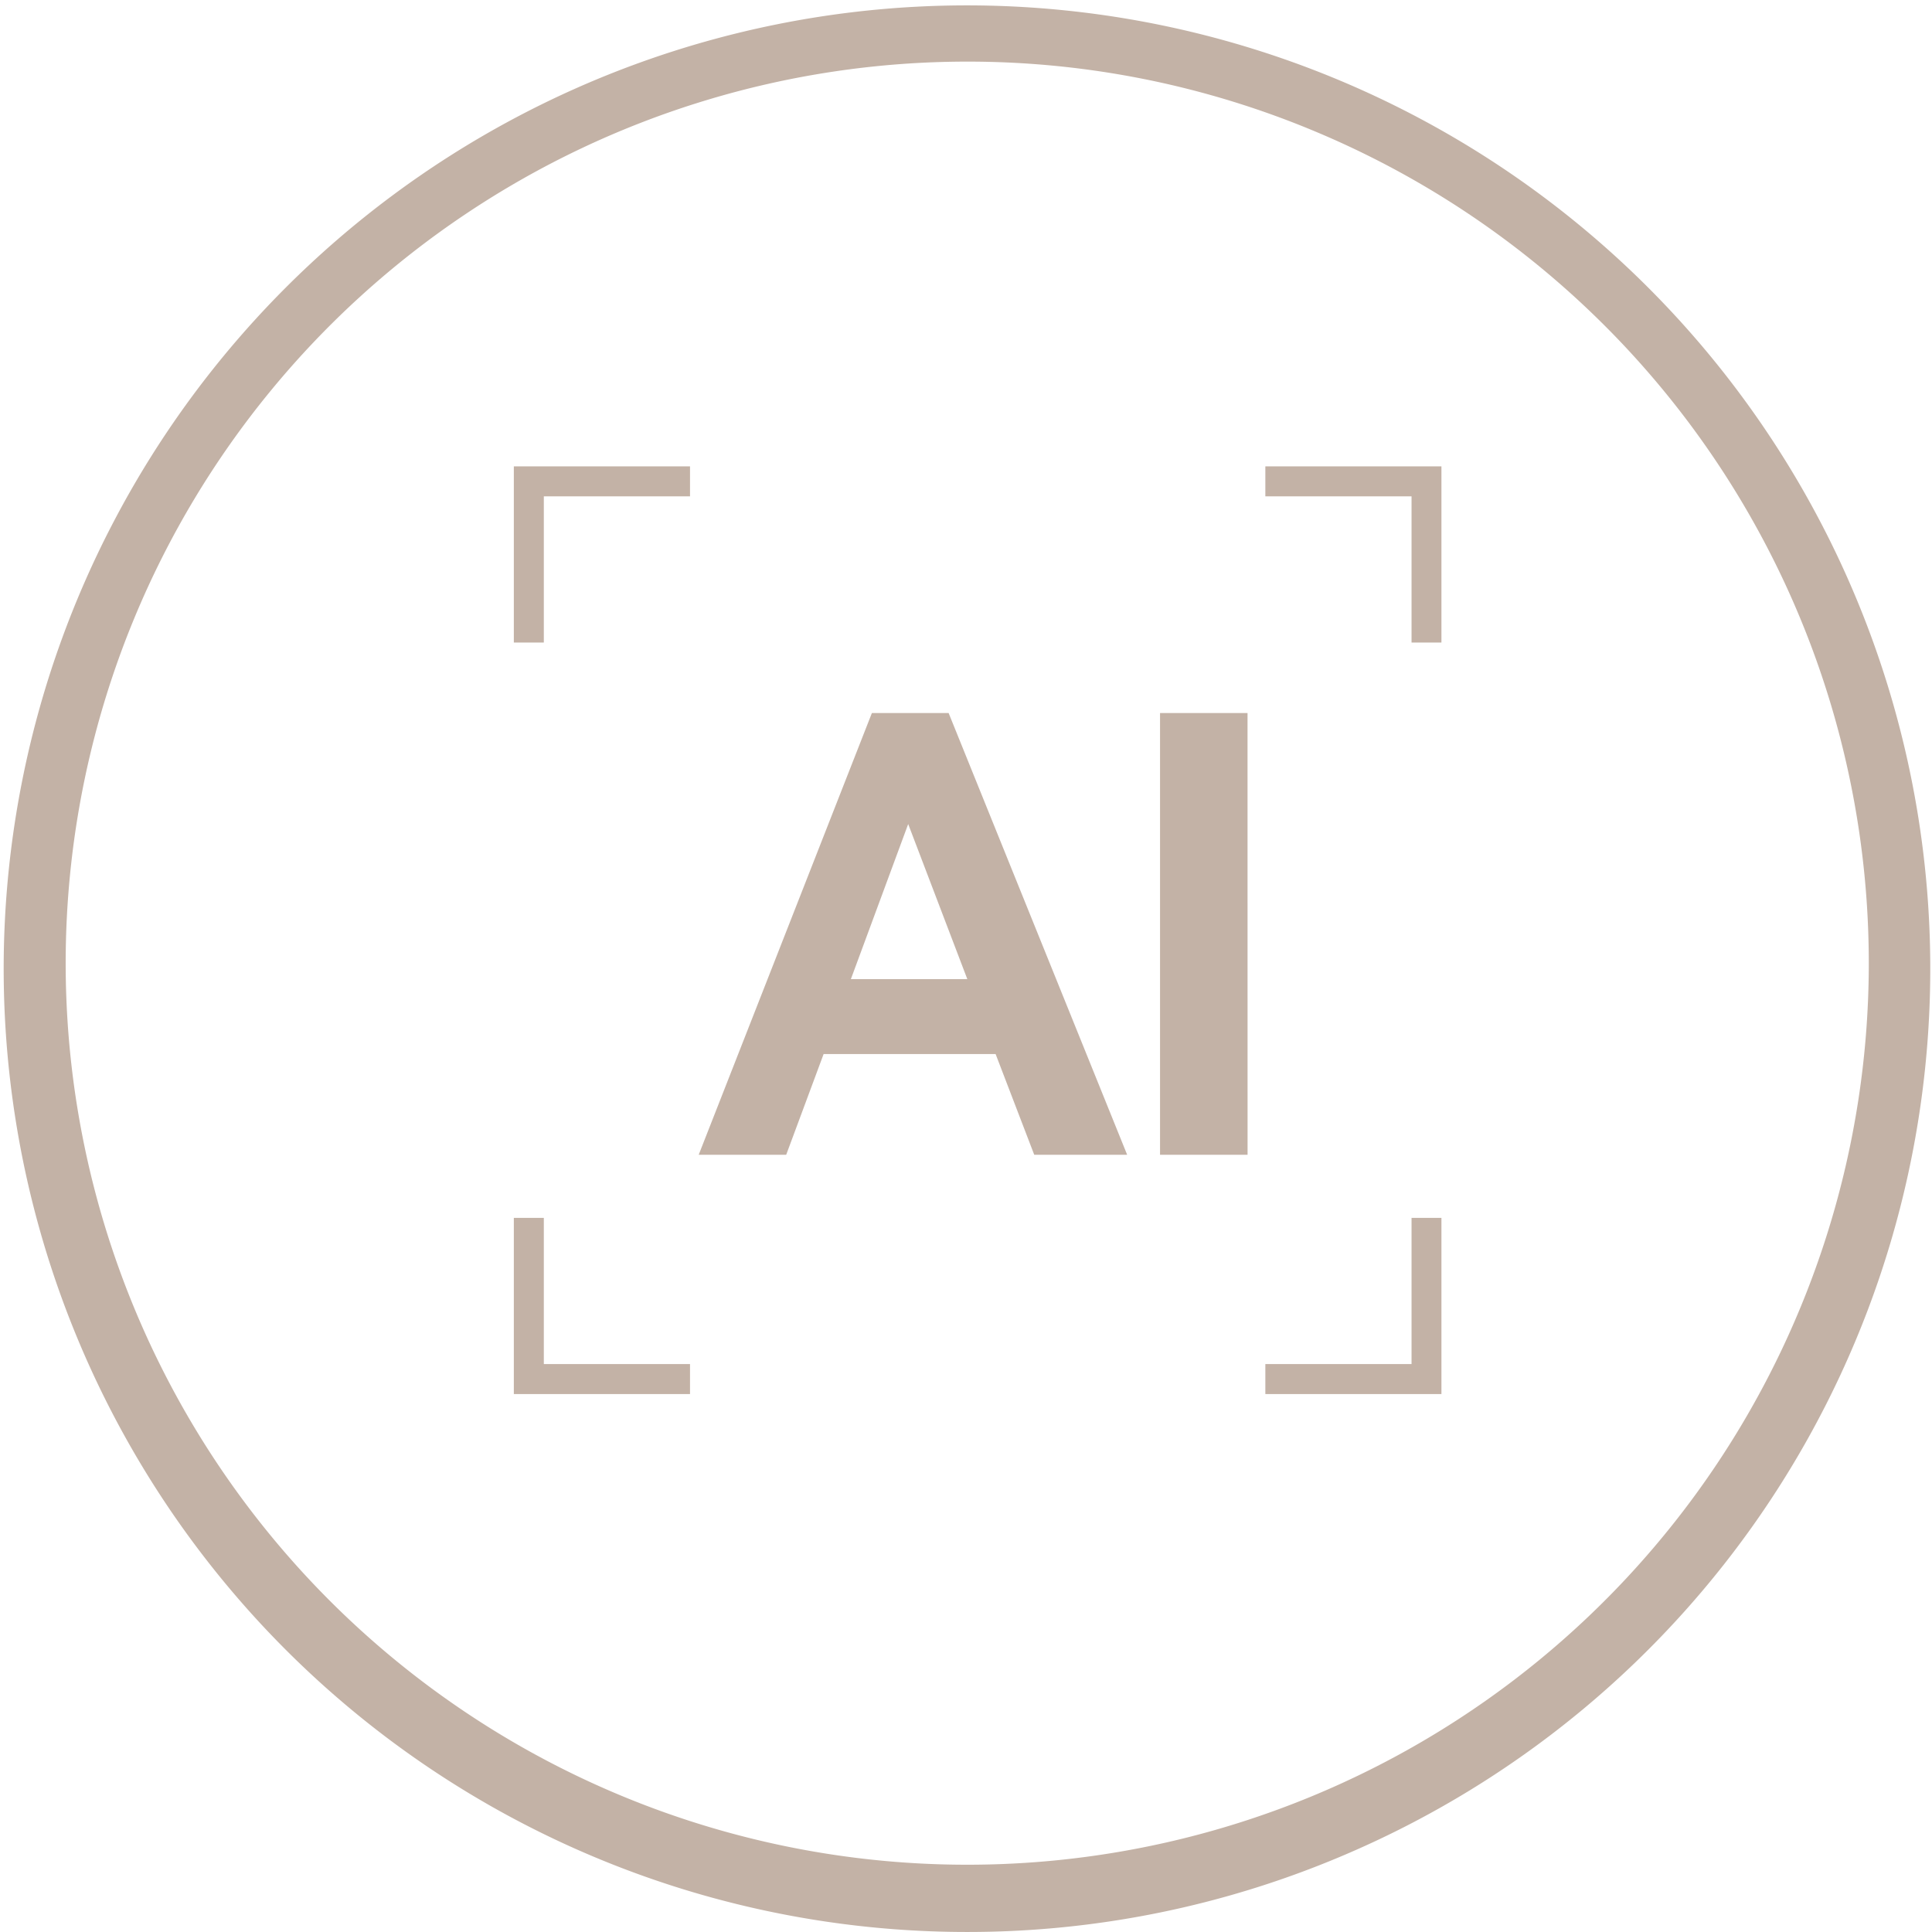
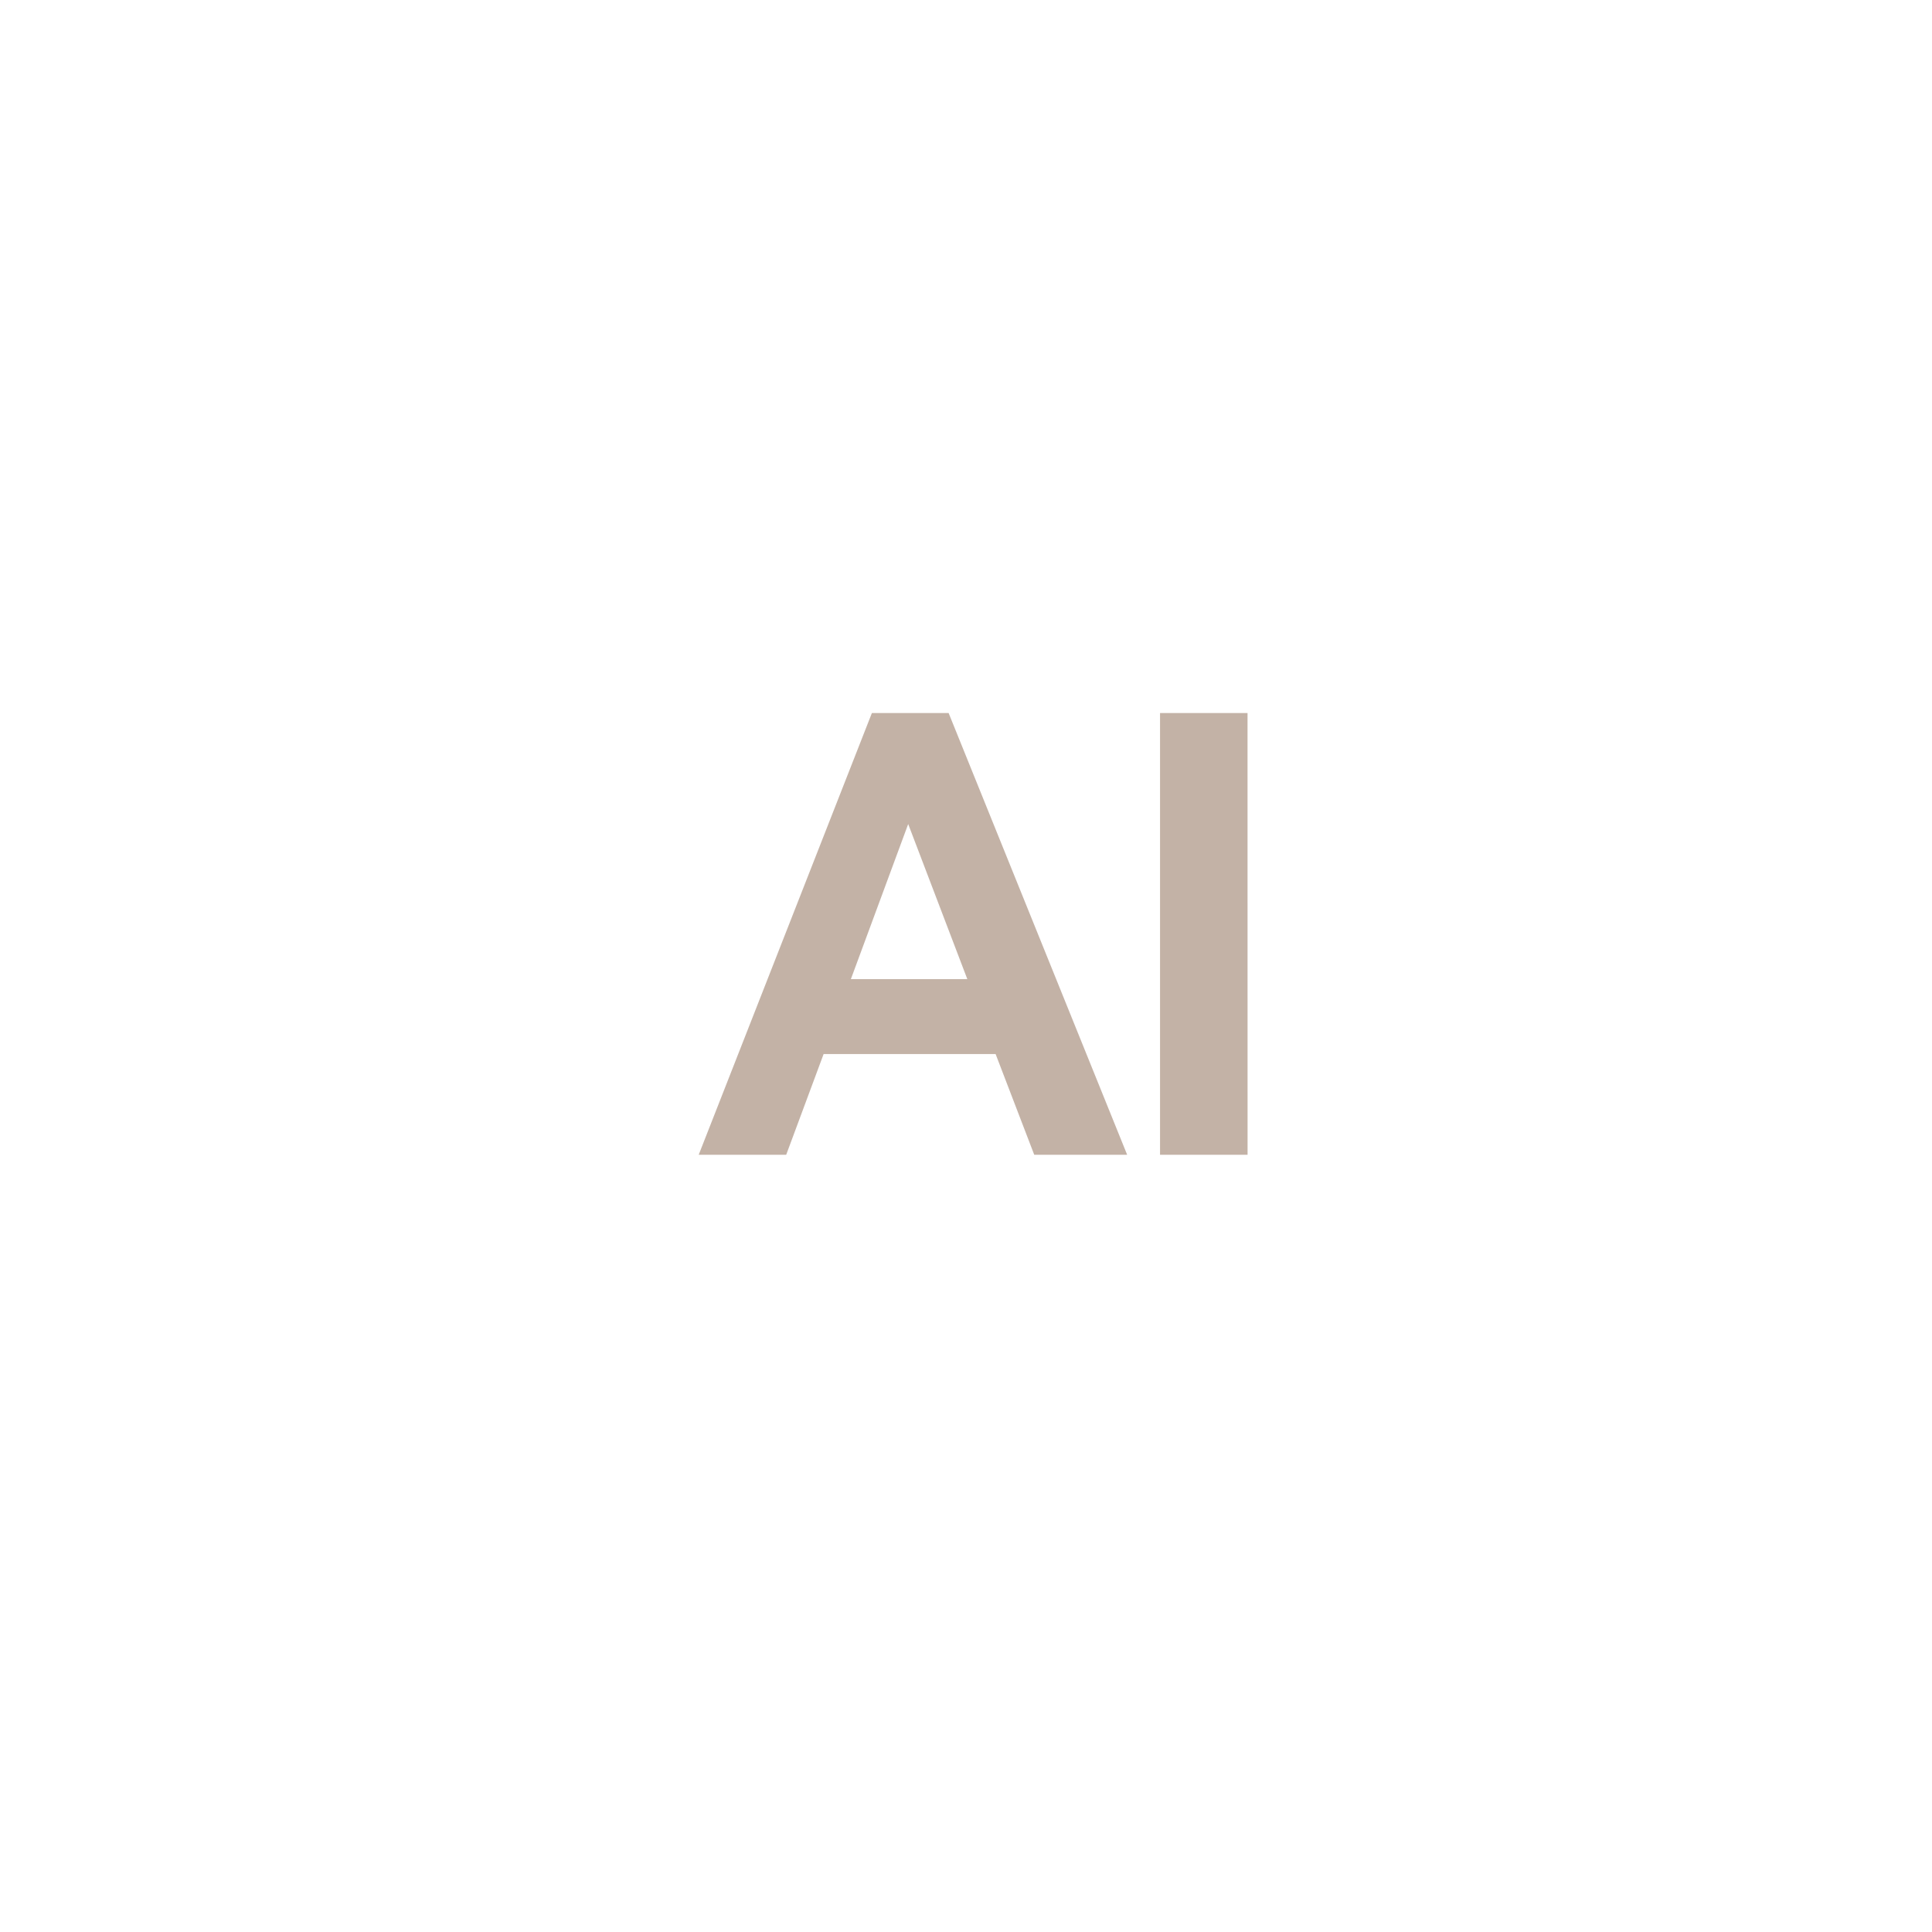
<svg xmlns="http://www.w3.org/2000/svg" width="93.999" height="93.998" viewBox="0 0 93.999 93.998">
  <g id="组_34860" data-name="组 34860" transform="translate(-416.001 -15283.002)">
-     <path id="减去_3" data-name="减去 3" d="M6819,19516.631a46.868,46.868,0,1,1,18.3-3.7A46.688,46.688,0,0,1,6819,19516.631Zm0-91a43.864,43.864,0,1,0,17.129,3.457A43.718,43.718,0,0,0,6819,19425.631Z" transform="translate(-6356 -4139.631)" fill="#c3b2a6" />
    <g id="map_人脸_泛智能抓拍" transform="translate(273.807 15220.6)" style="isolation: isolate">
      <path id="路径_2570" data-name="路径 2570" d="M-19.186-44.672-10.5-23.18h-4.521l-1.879-4.9h-8.368l-1.82,4.9h-4.257l8.426-21.492Zm.91,12.948-2.877-7.546-2.789,7.546ZM-4.641-23.18H-8.9V-44.672h4.257Z" transform="translate(207.534 141.765)" fill="#c3b2a6" />
    </g>
-     <path id="联合_6" data-name="联合 6" d="M7074.433,26194.365v-1.459h7.113v-7.113H7083v8.572Zm-36.564,0v-8.572h1.459v7.113h7.113v1.459Zm43.677-36.564v-7.113h-7.113v-1.459H7083v8.572Zm-43.677,0v-8.572h8.572v1.459h-7.113v7.113Z" transform="translate(-6596.868 -10843.537)" fill="#c3b2a6" stroke="rgba(0,0,0,0)" stroke-miterlimit="10" stroke-width="1" />
  </g>
</svg>